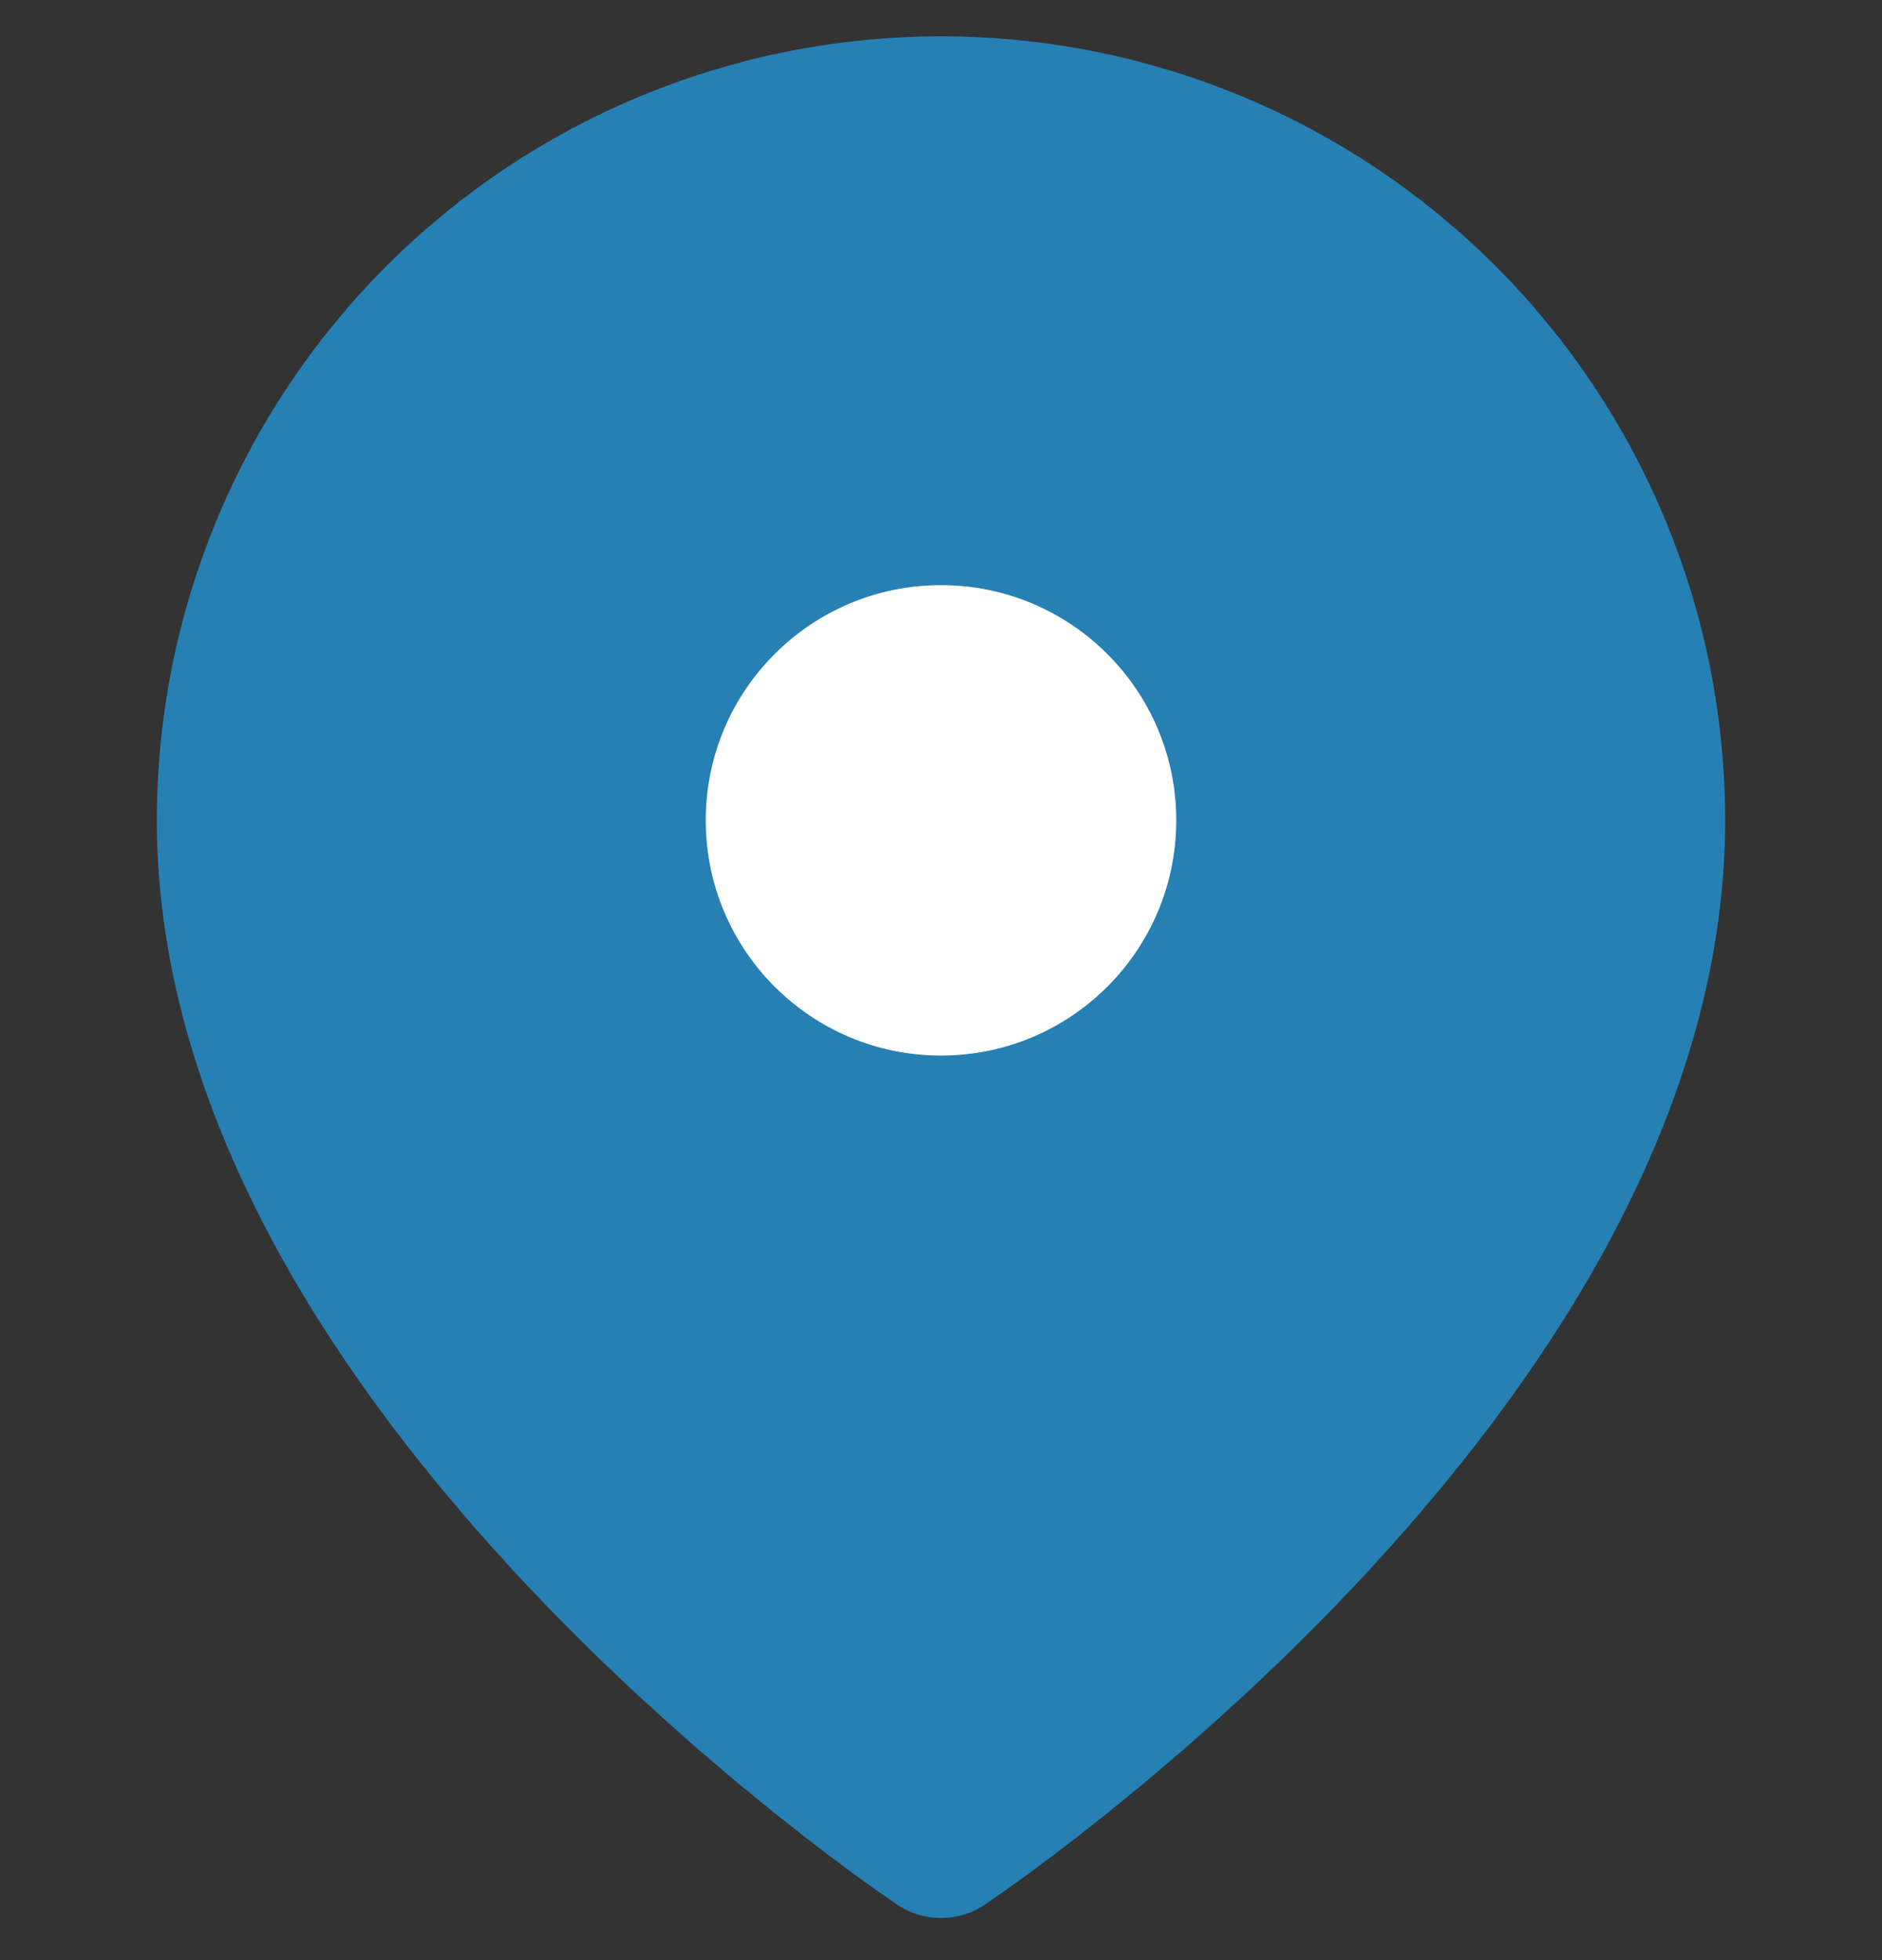
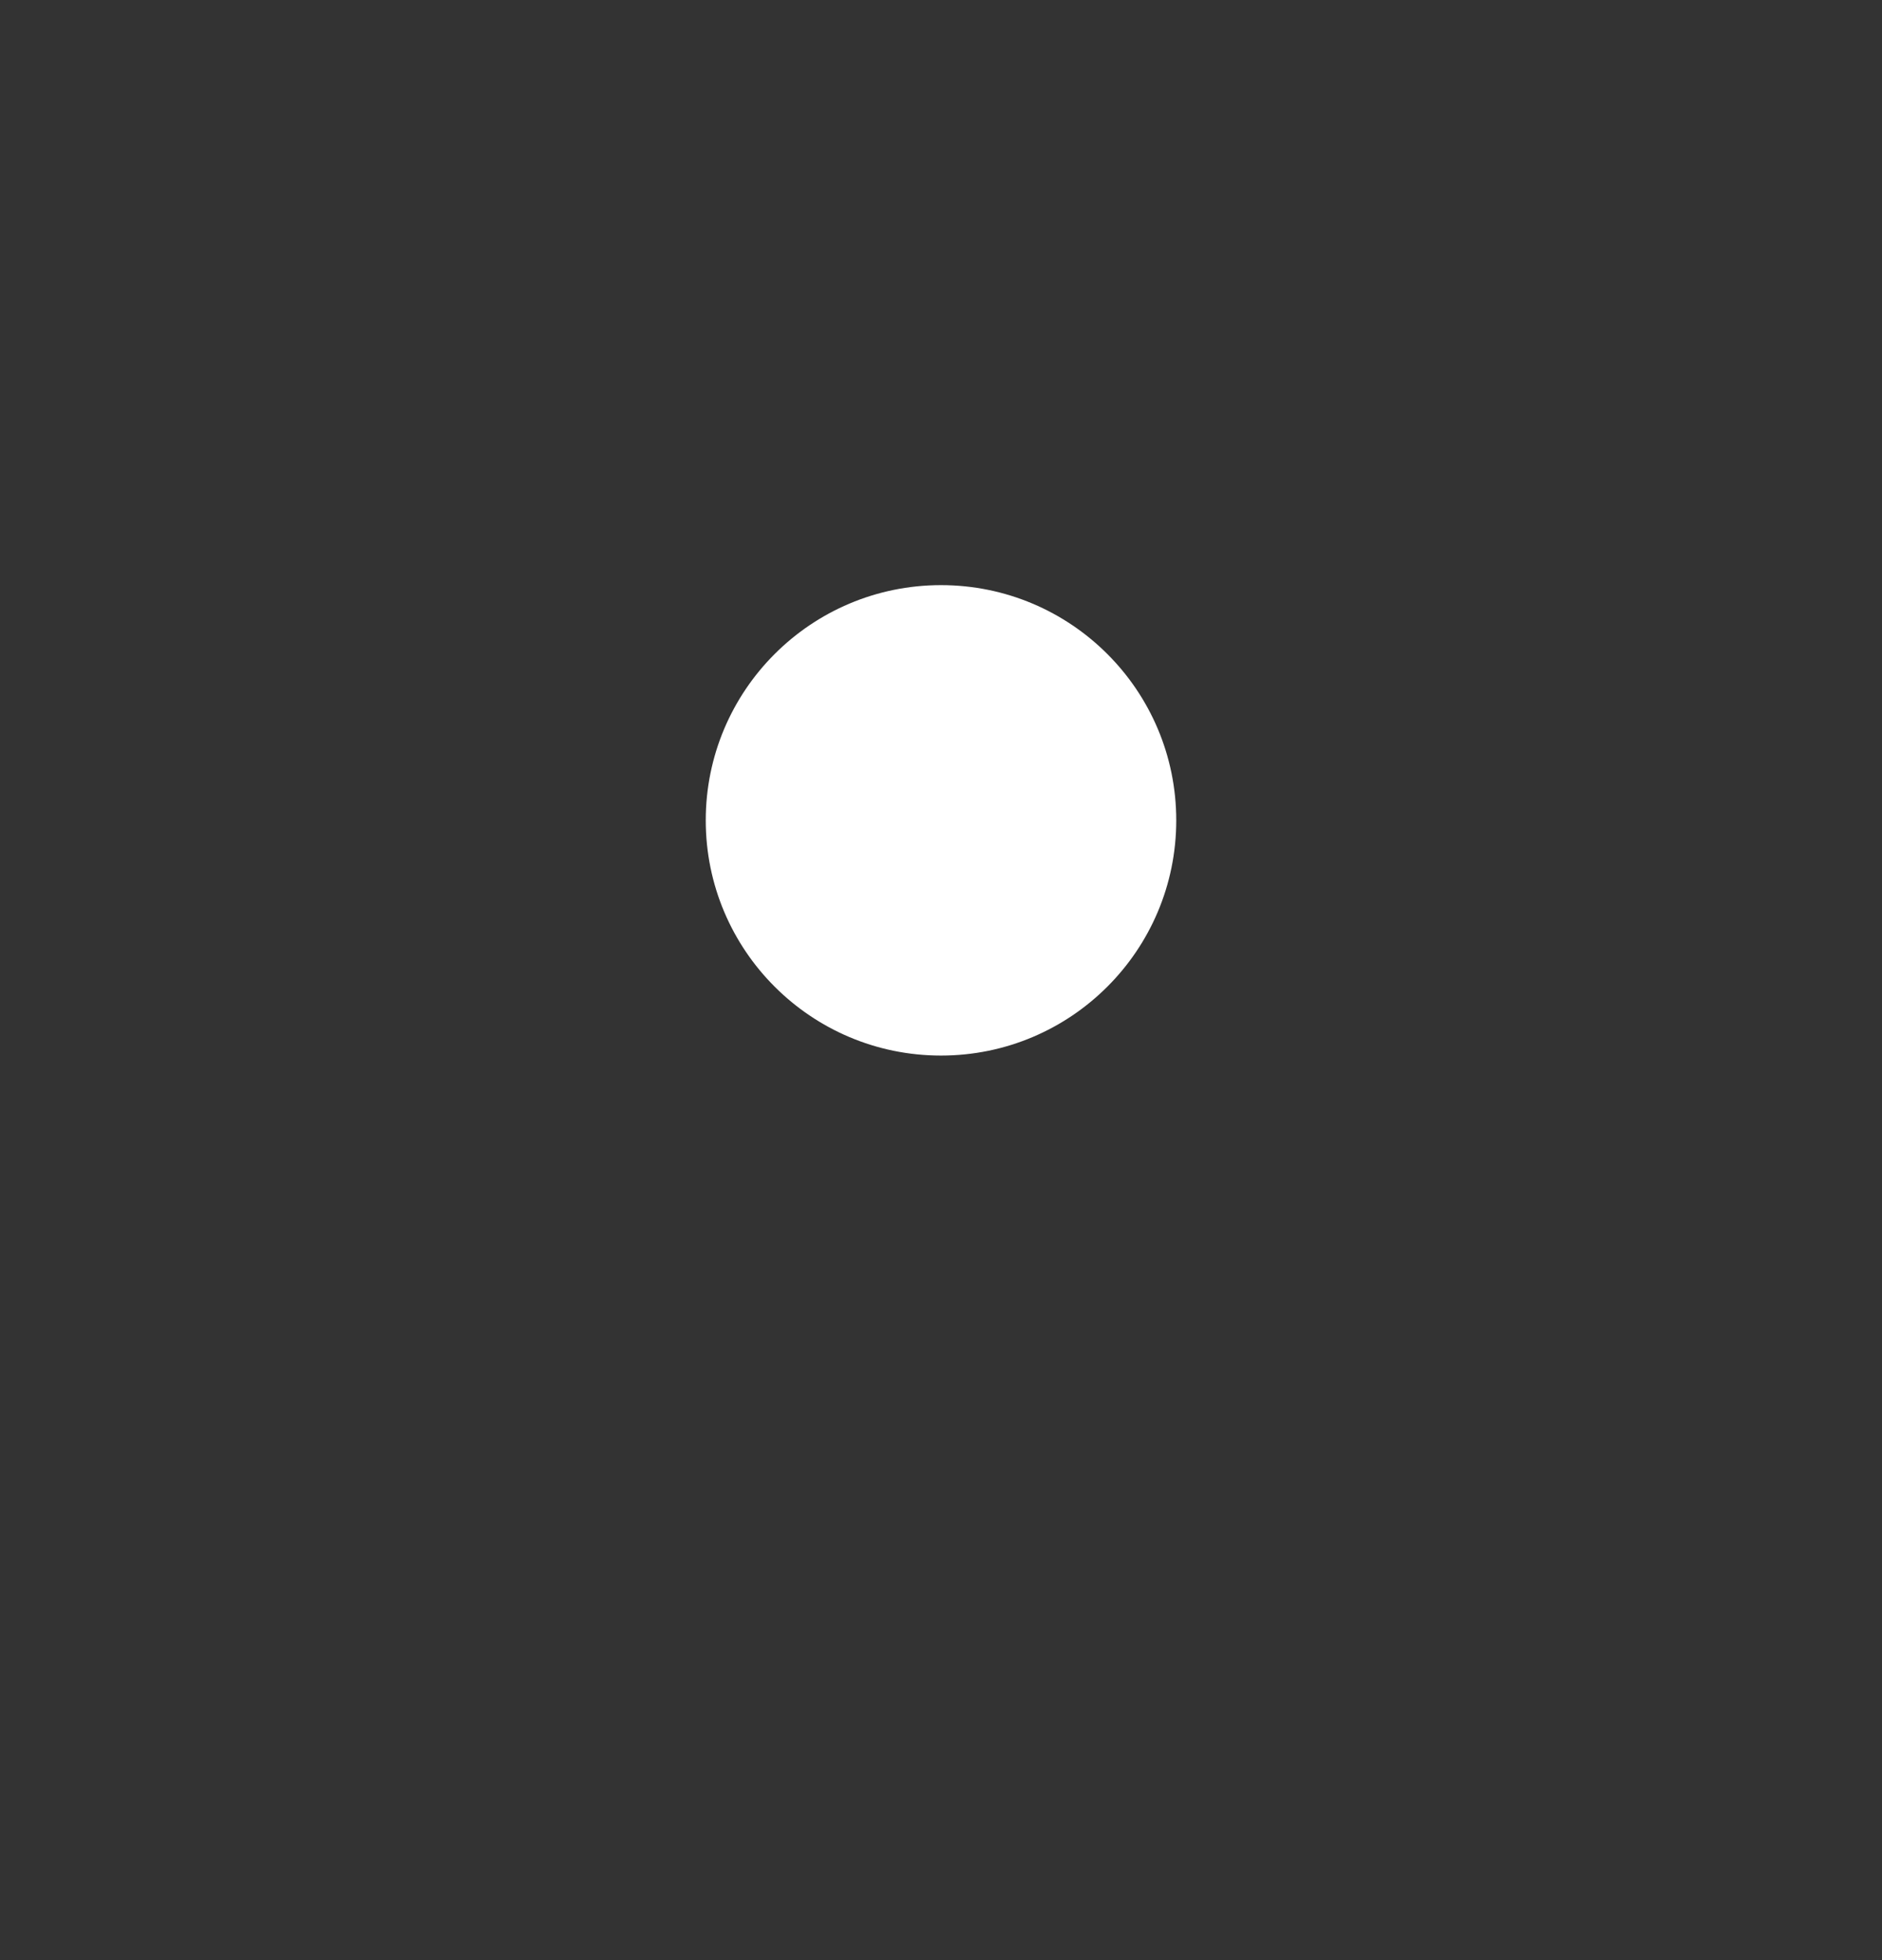
<svg xmlns="http://www.w3.org/2000/svg" width="24" height="25" viewBox="0 0 24 25" fill="none">
  <rect x="0" y="0" width="24" height="25" fill="#333333" stroke="none" />
-   <path d="M21 10.463C21 17.463 12 23.463 12 23.463C12 23.463 3 17.463 3 10.463C3 8.076 3.948 5.787 5.636 4.099C7.324 2.411 9.613 1.463 12 1.463C14.387 1.463 16.676 2.411 18.364 4.099C20.052 5.787 21 8.076 21 10.463Z" fill="#2680B3" stroke="#2680B3" stroke-width="2" stroke-linecap="round" stroke-linejoin="round" />
  <path d="M12 13.463C13.657 13.463 15 12.12 15 10.463C15 8.806 13.657 7.463 12 7.463C10.343 7.463 9 8.806 9 10.463C9 12.12 10.343 13.463 12 13.463Z" fill="white" />
</svg>